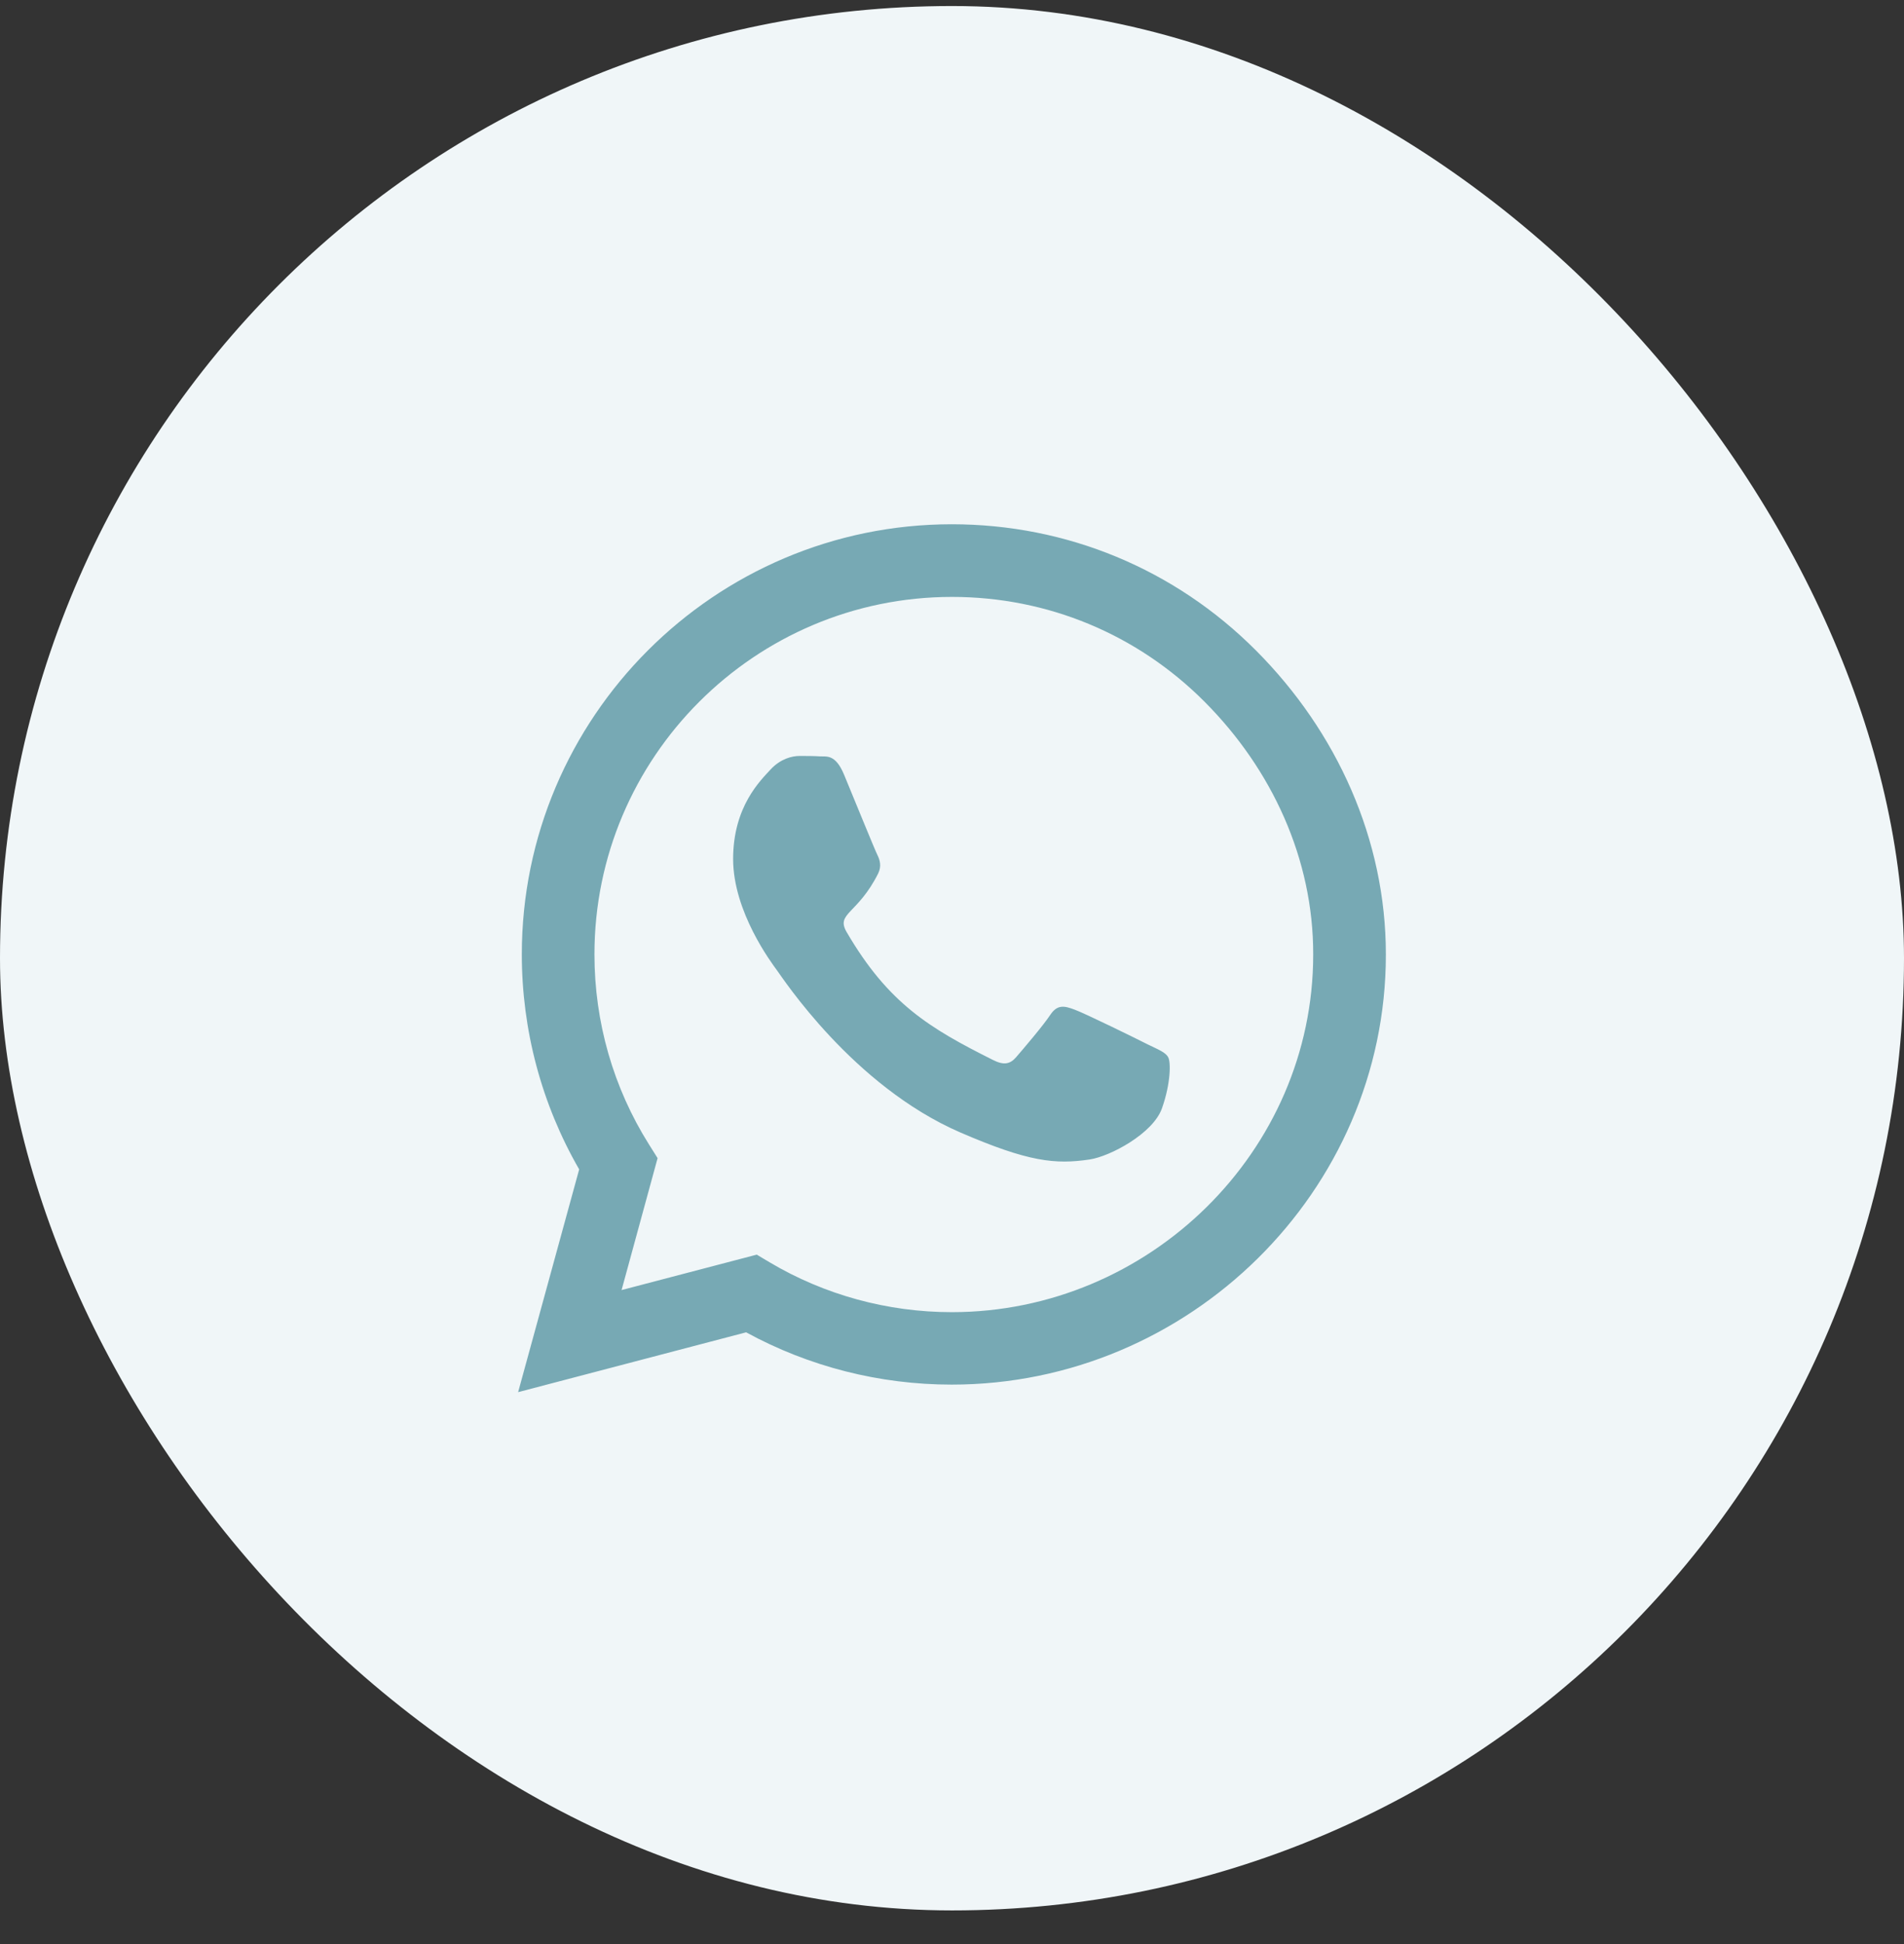
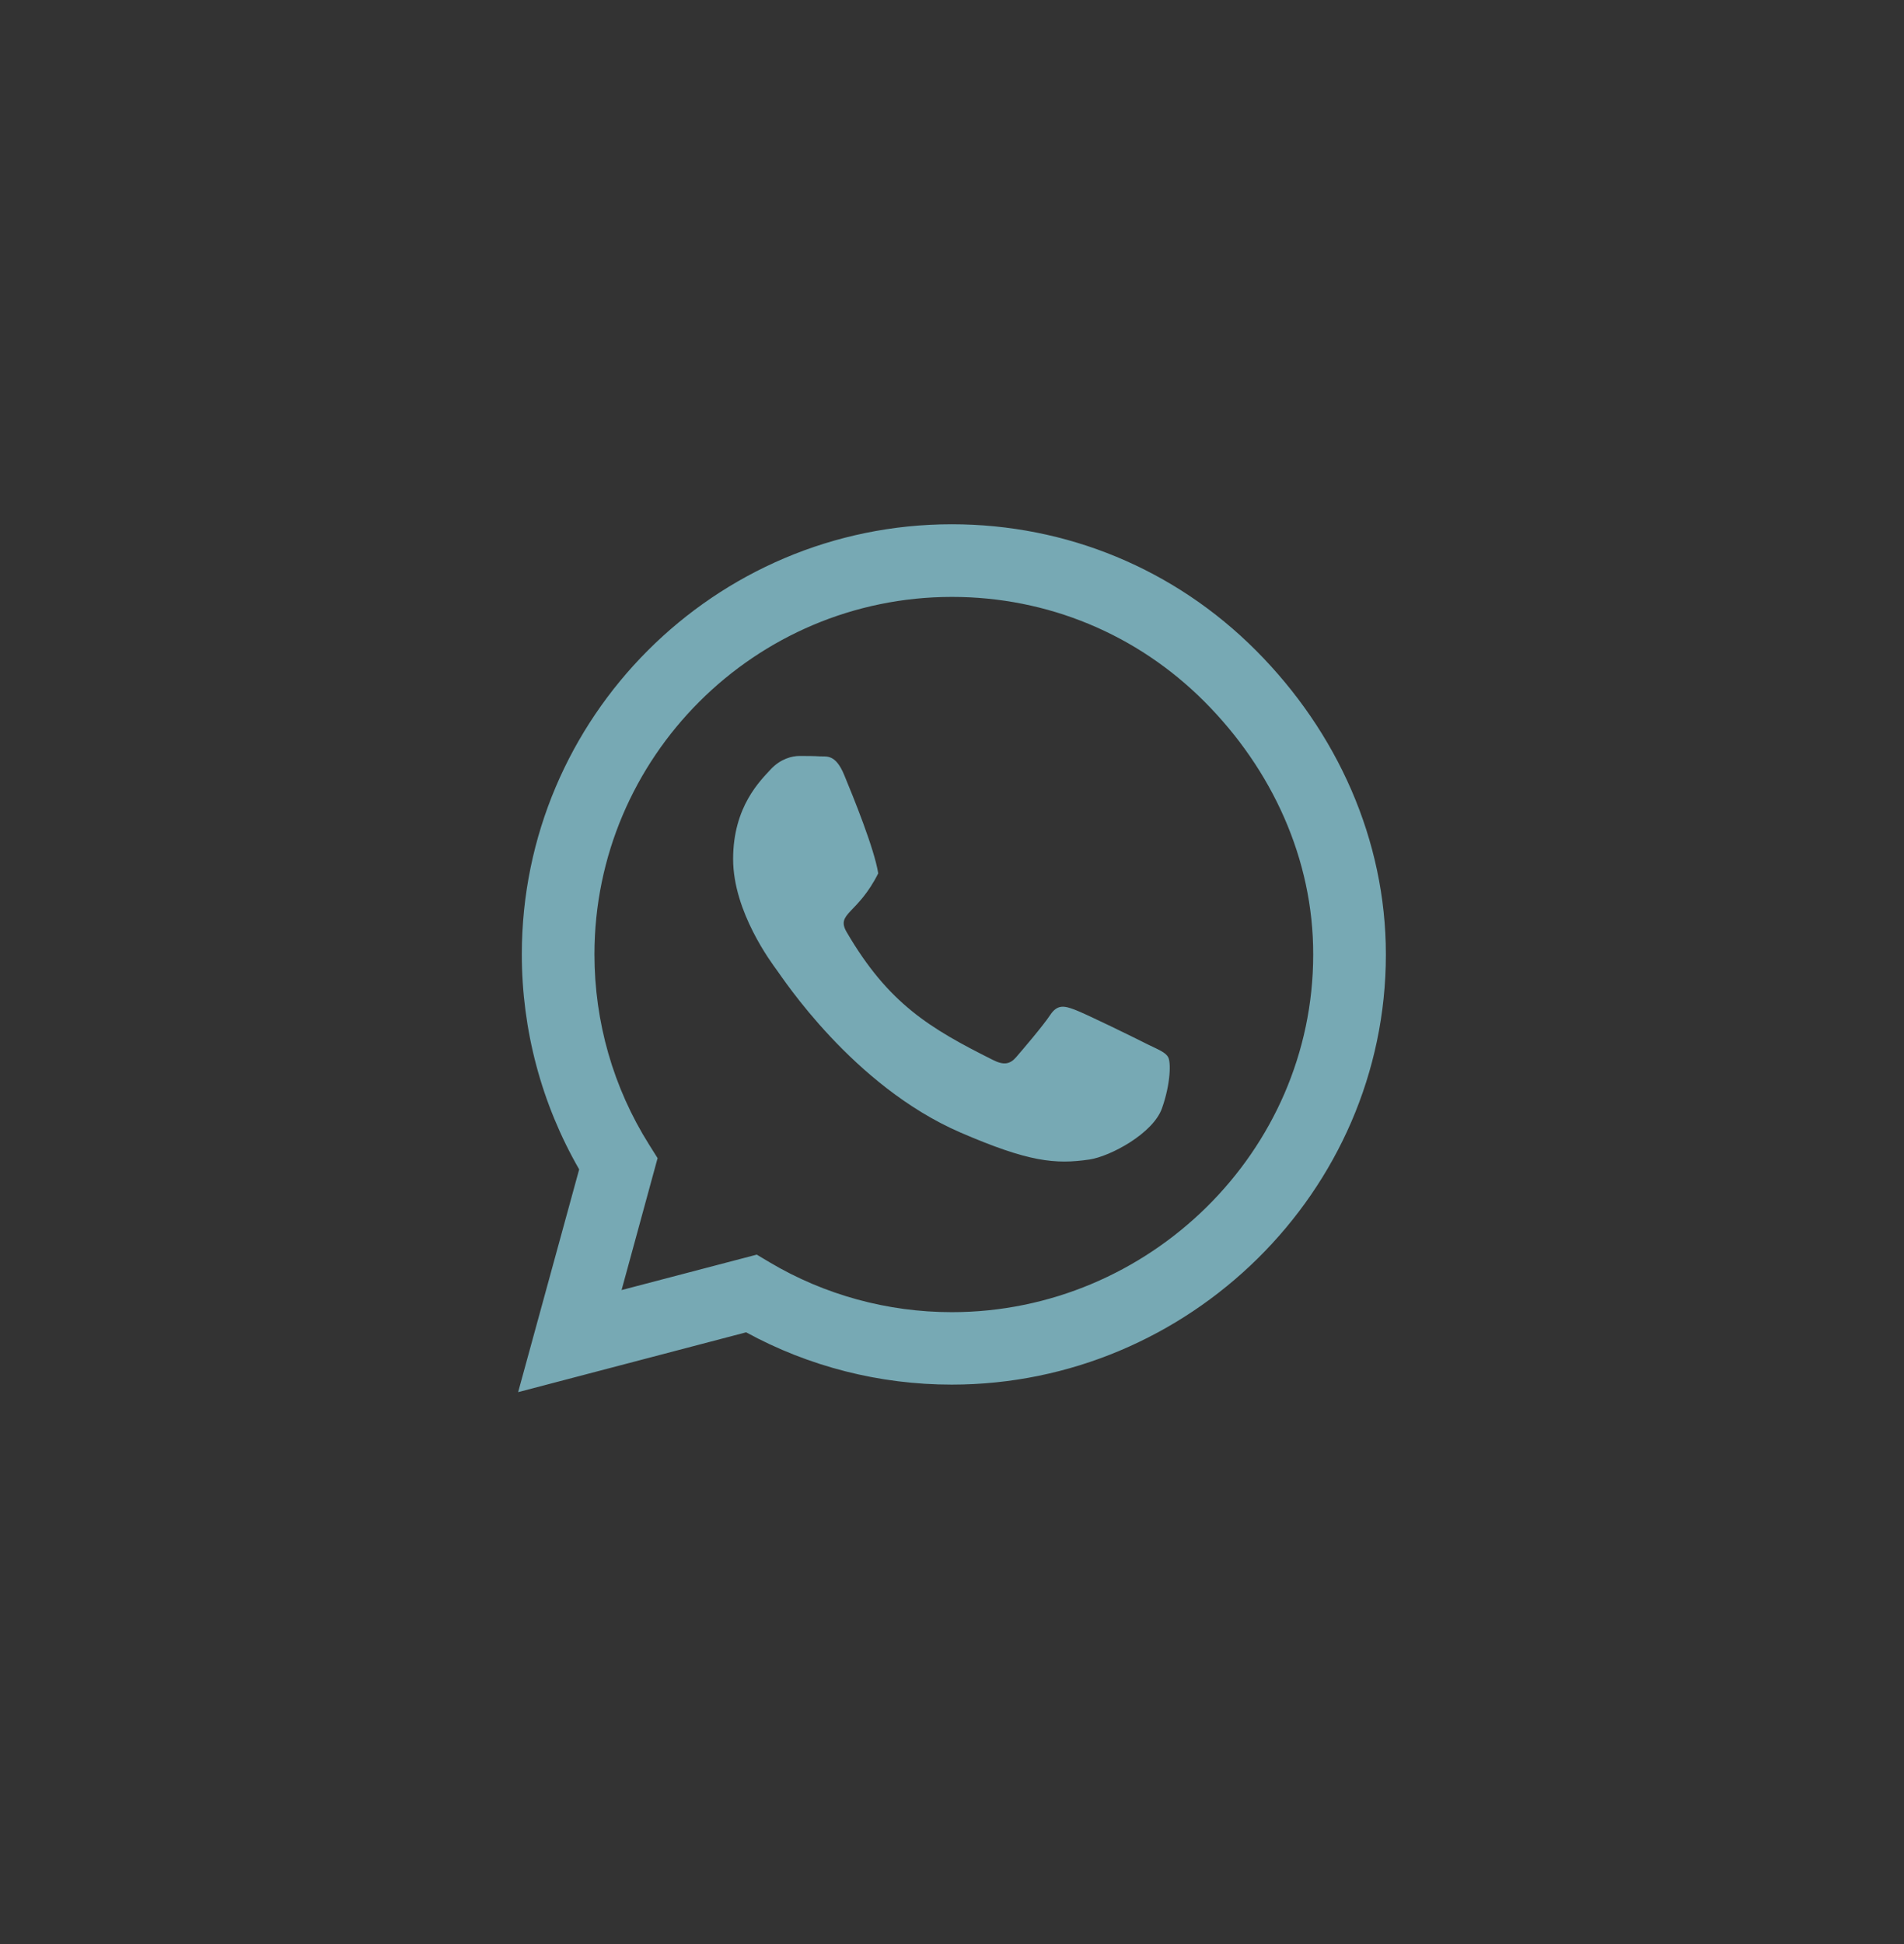
<svg xmlns="http://www.w3.org/2000/svg" width="48" height="49" viewBox="0 0 48 49" fill="none">
  <rect x="0" y="0" width="48" height="49" fill="#333333" stroke="none" />
-   <rect y="0.152" width="48" height="48" rx="24" fill="#F0F6F8" />
-   <path d="M31.661 16.393C29.615 14.342 26.891 13.214 23.995 13.214C18.019 13.214 13.155 18.078 13.155 24.054C13.155 25.963 13.653 27.829 14.601 29.474L13.062 35.089L18.81 33.581C20.392 34.445 22.174 34.899 23.99 34.899H23.995C29.967 34.899 34.938 30.036 34.938 24.059C34.938 21.164 33.707 18.444 31.661 16.393ZM23.995 33.073C22.374 33.073 20.787 32.638 19.405 31.818L19.078 31.623L15.67 32.516L16.578 29.191L16.363 28.849C15.46 27.414 14.986 25.758 14.986 24.054C14.986 19.088 19.029 15.045 24 15.045C26.407 15.045 28.668 15.983 30.367 17.687C32.066 19.391 33.111 21.652 33.106 24.059C33.106 29.03 28.961 33.073 23.995 33.073ZM28.936 26.325C28.668 26.188 27.335 25.534 27.086 25.446C26.837 25.353 26.656 25.309 26.476 25.582C26.295 25.856 25.777 26.461 25.616 26.647C25.46 26.828 25.299 26.852 25.03 26.715C23.439 25.919 22.394 25.294 21.344 23.493C21.065 23.014 21.622 23.048 22.14 22.013C22.227 21.832 22.184 21.676 22.115 21.54C22.047 21.403 21.505 20.07 21.28 19.528C21.061 19 20.836 19.074 20.67 19.064C20.514 19.054 20.333 19.054 20.152 19.054C19.972 19.054 19.679 19.123 19.43 19.391C19.181 19.665 18.482 20.319 18.482 21.652C18.482 22.985 19.454 24.274 19.586 24.455C19.723 24.635 21.495 27.37 24.215 28.546C25.934 29.289 26.607 29.352 27.467 29.225C27.989 29.147 29.068 28.571 29.293 27.936C29.518 27.301 29.518 26.759 29.449 26.647C29.386 26.525 29.205 26.456 28.936 26.325Z" fill="#77A9B4" />
+   <path d="M31.661 16.393C29.615 14.342 26.891 13.214 23.995 13.214C18.019 13.214 13.155 18.078 13.155 24.054C13.155 25.963 13.653 27.829 14.601 29.474L13.062 35.089L18.81 33.581C20.392 34.445 22.174 34.899 23.99 34.899H23.995C29.967 34.899 34.938 30.036 34.938 24.059C34.938 21.164 33.707 18.444 31.661 16.393ZM23.995 33.073C22.374 33.073 20.787 32.638 19.405 31.818L19.078 31.623L15.67 32.516L16.578 29.191L16.363 28.849C15.46 27.414 14.986 25.758 14.986 24.054C14.986 19.088 19.029 15.045 24 15.045C26.407 15.045 28.668 15.983 30.367 17.687C32.066 19.391 33.111 21.652 33.106 24.059C33.106 29.03 28.961 33.073 23.995 33.073ZM28.936 26.325C28.668 26.188 27.335 25.534 27.086 25.446C26.837 25.353 26.656 25.309 26.476 25.582C26.295 25.856 25.777 26.461 25.616 26.647C25.46 26.828 25.299 26.852 25.03 26.715C23.439 25.919 22.394 25.294 21.344 23.493C21.065 23.014 21.622 23.048 22.14 22.013C22.047 21.403 21.505 20.07 21.28 19.528C21.061 19 20.836 19.074 20.67 19.064C20.514 19.054 20.333 19.054 20.152 19.054C19.972 19.054 19.679 19.123 19.43 19.391C19.181 19.665 18.482 20.319 18.482 21.652C18.482 22.985 19.454 24.274 19.586 24.455C19.723 24.635 21.495 27.37 24.215 28.546C25.934 29.289 26.607 29.352 27.467 29.225C27.989 29.147 29.068 28.571 29.293 27.936C29.518 27.301 29.518 26.759 29.449 26.647C29.386 26.525 29.205 26.456 28.936 26.325Z" fill="#77A9B4" />
</svg>